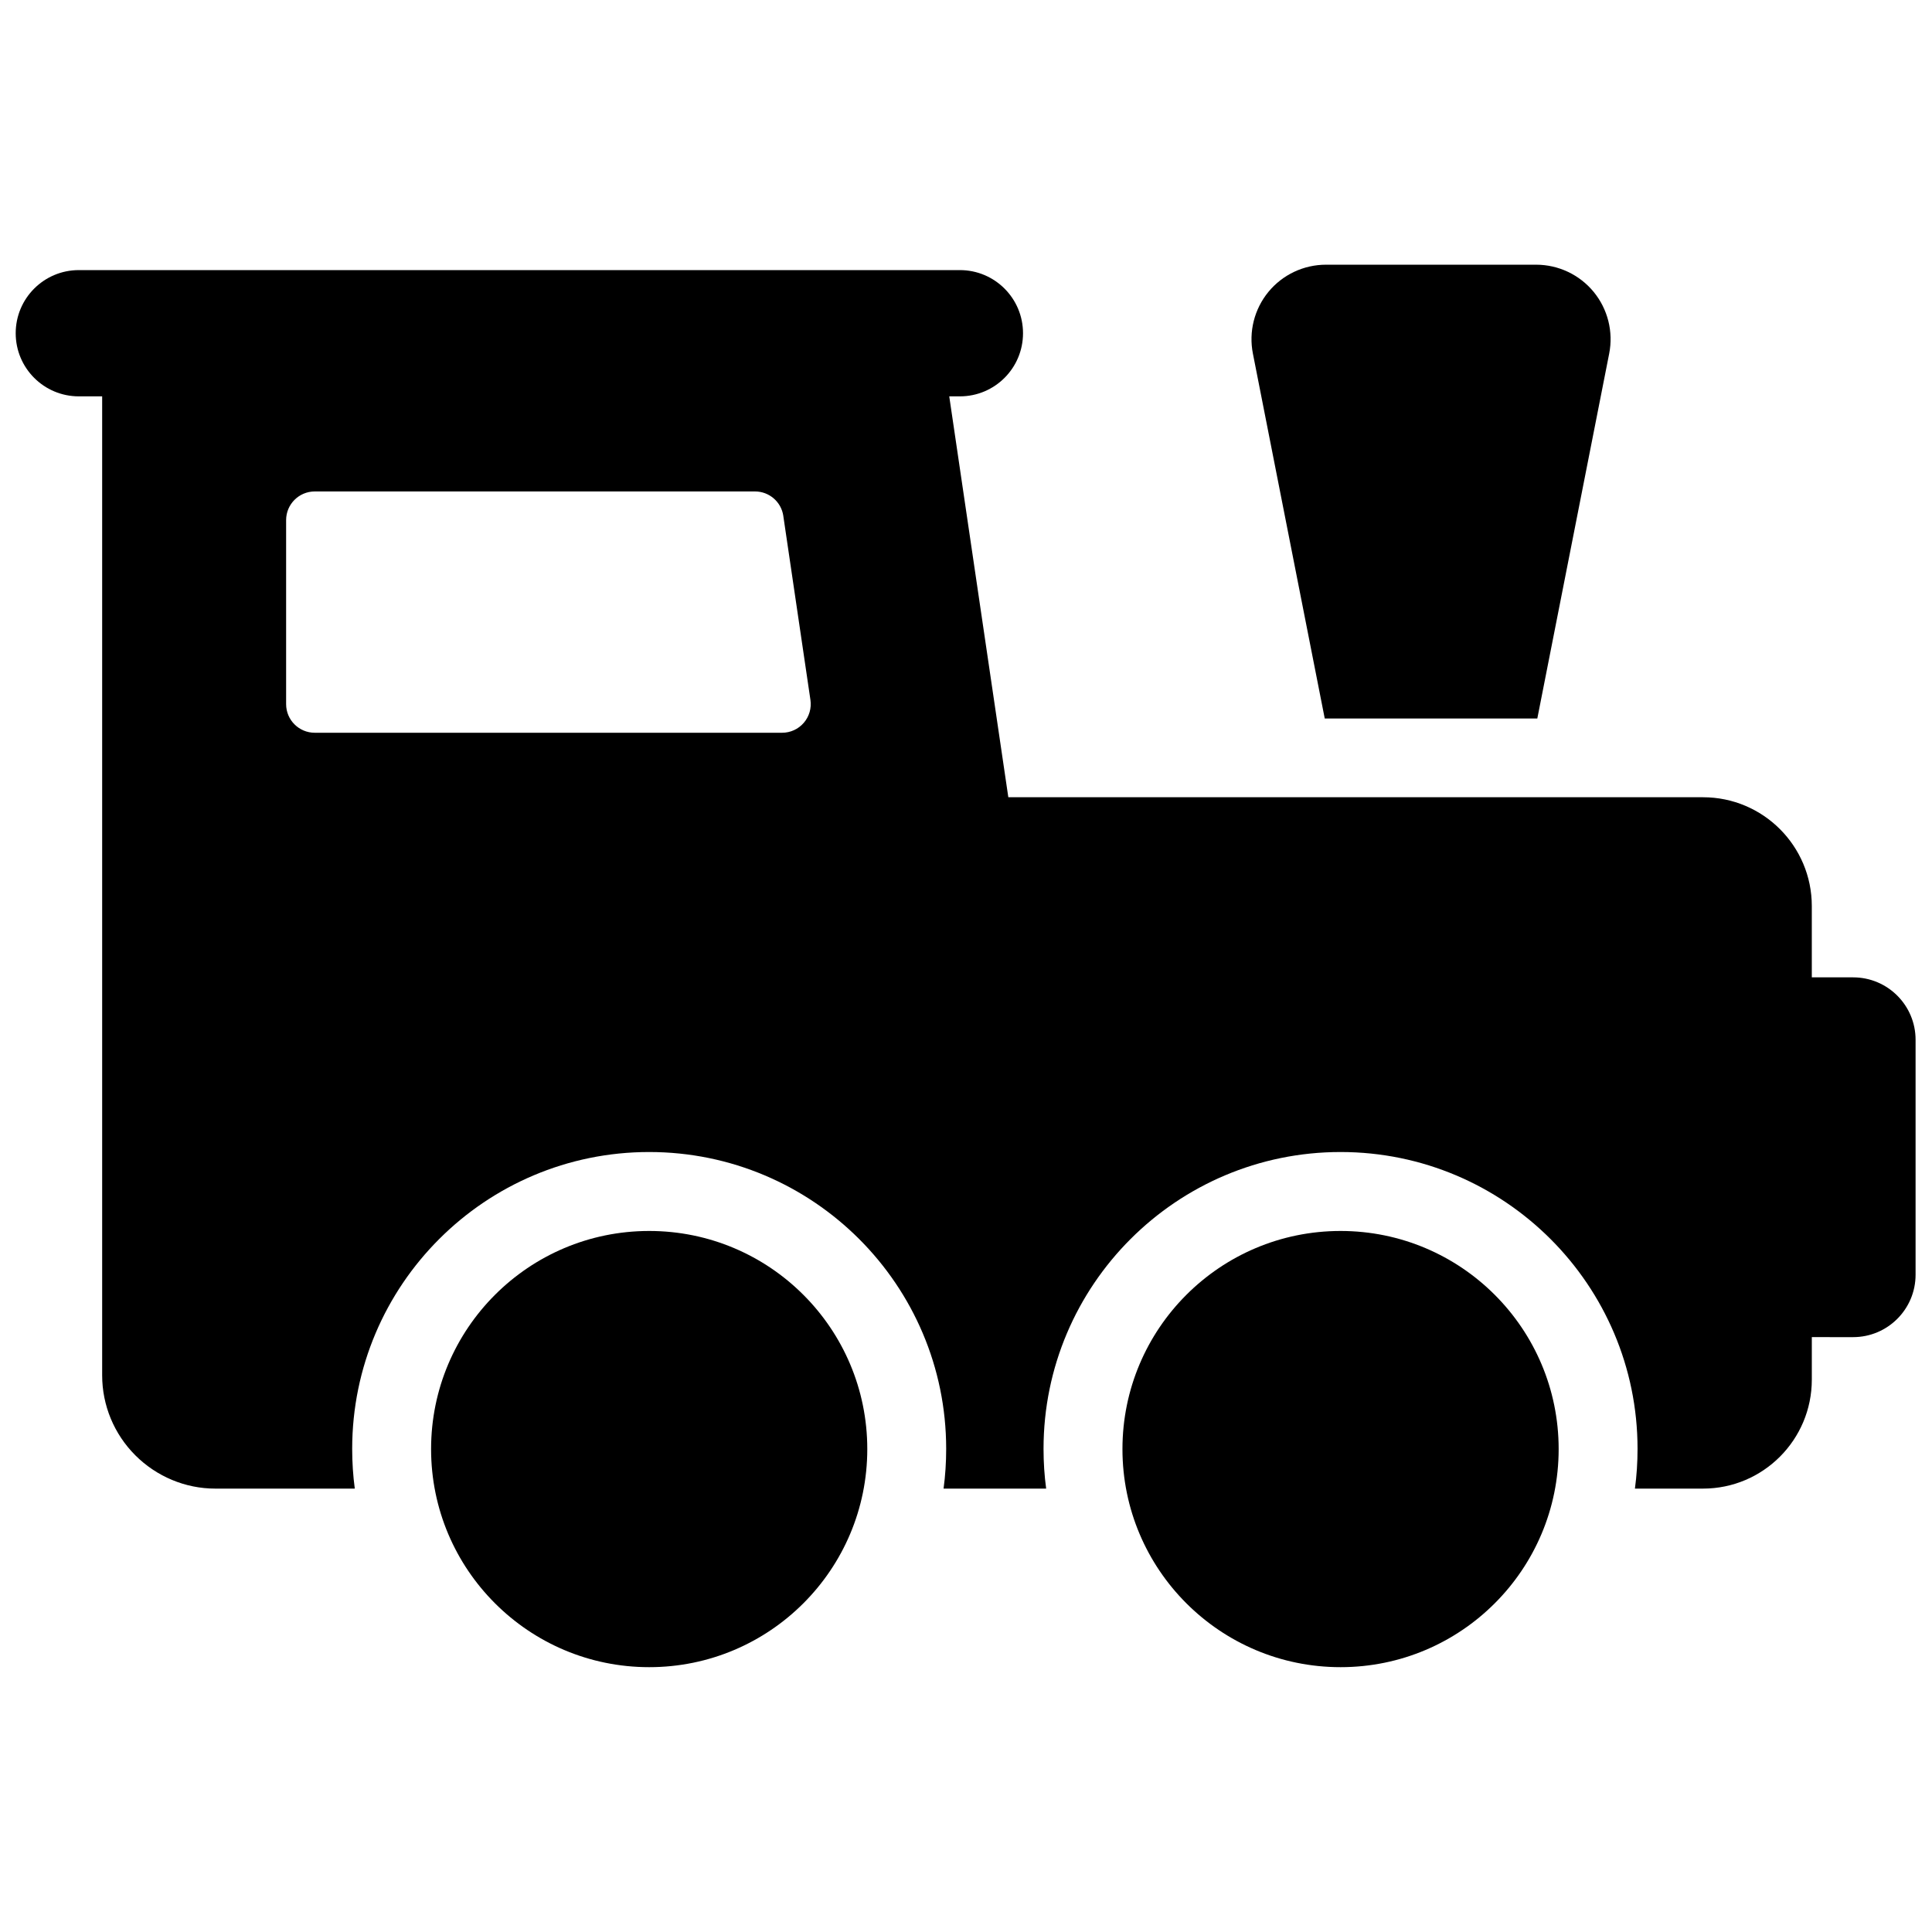
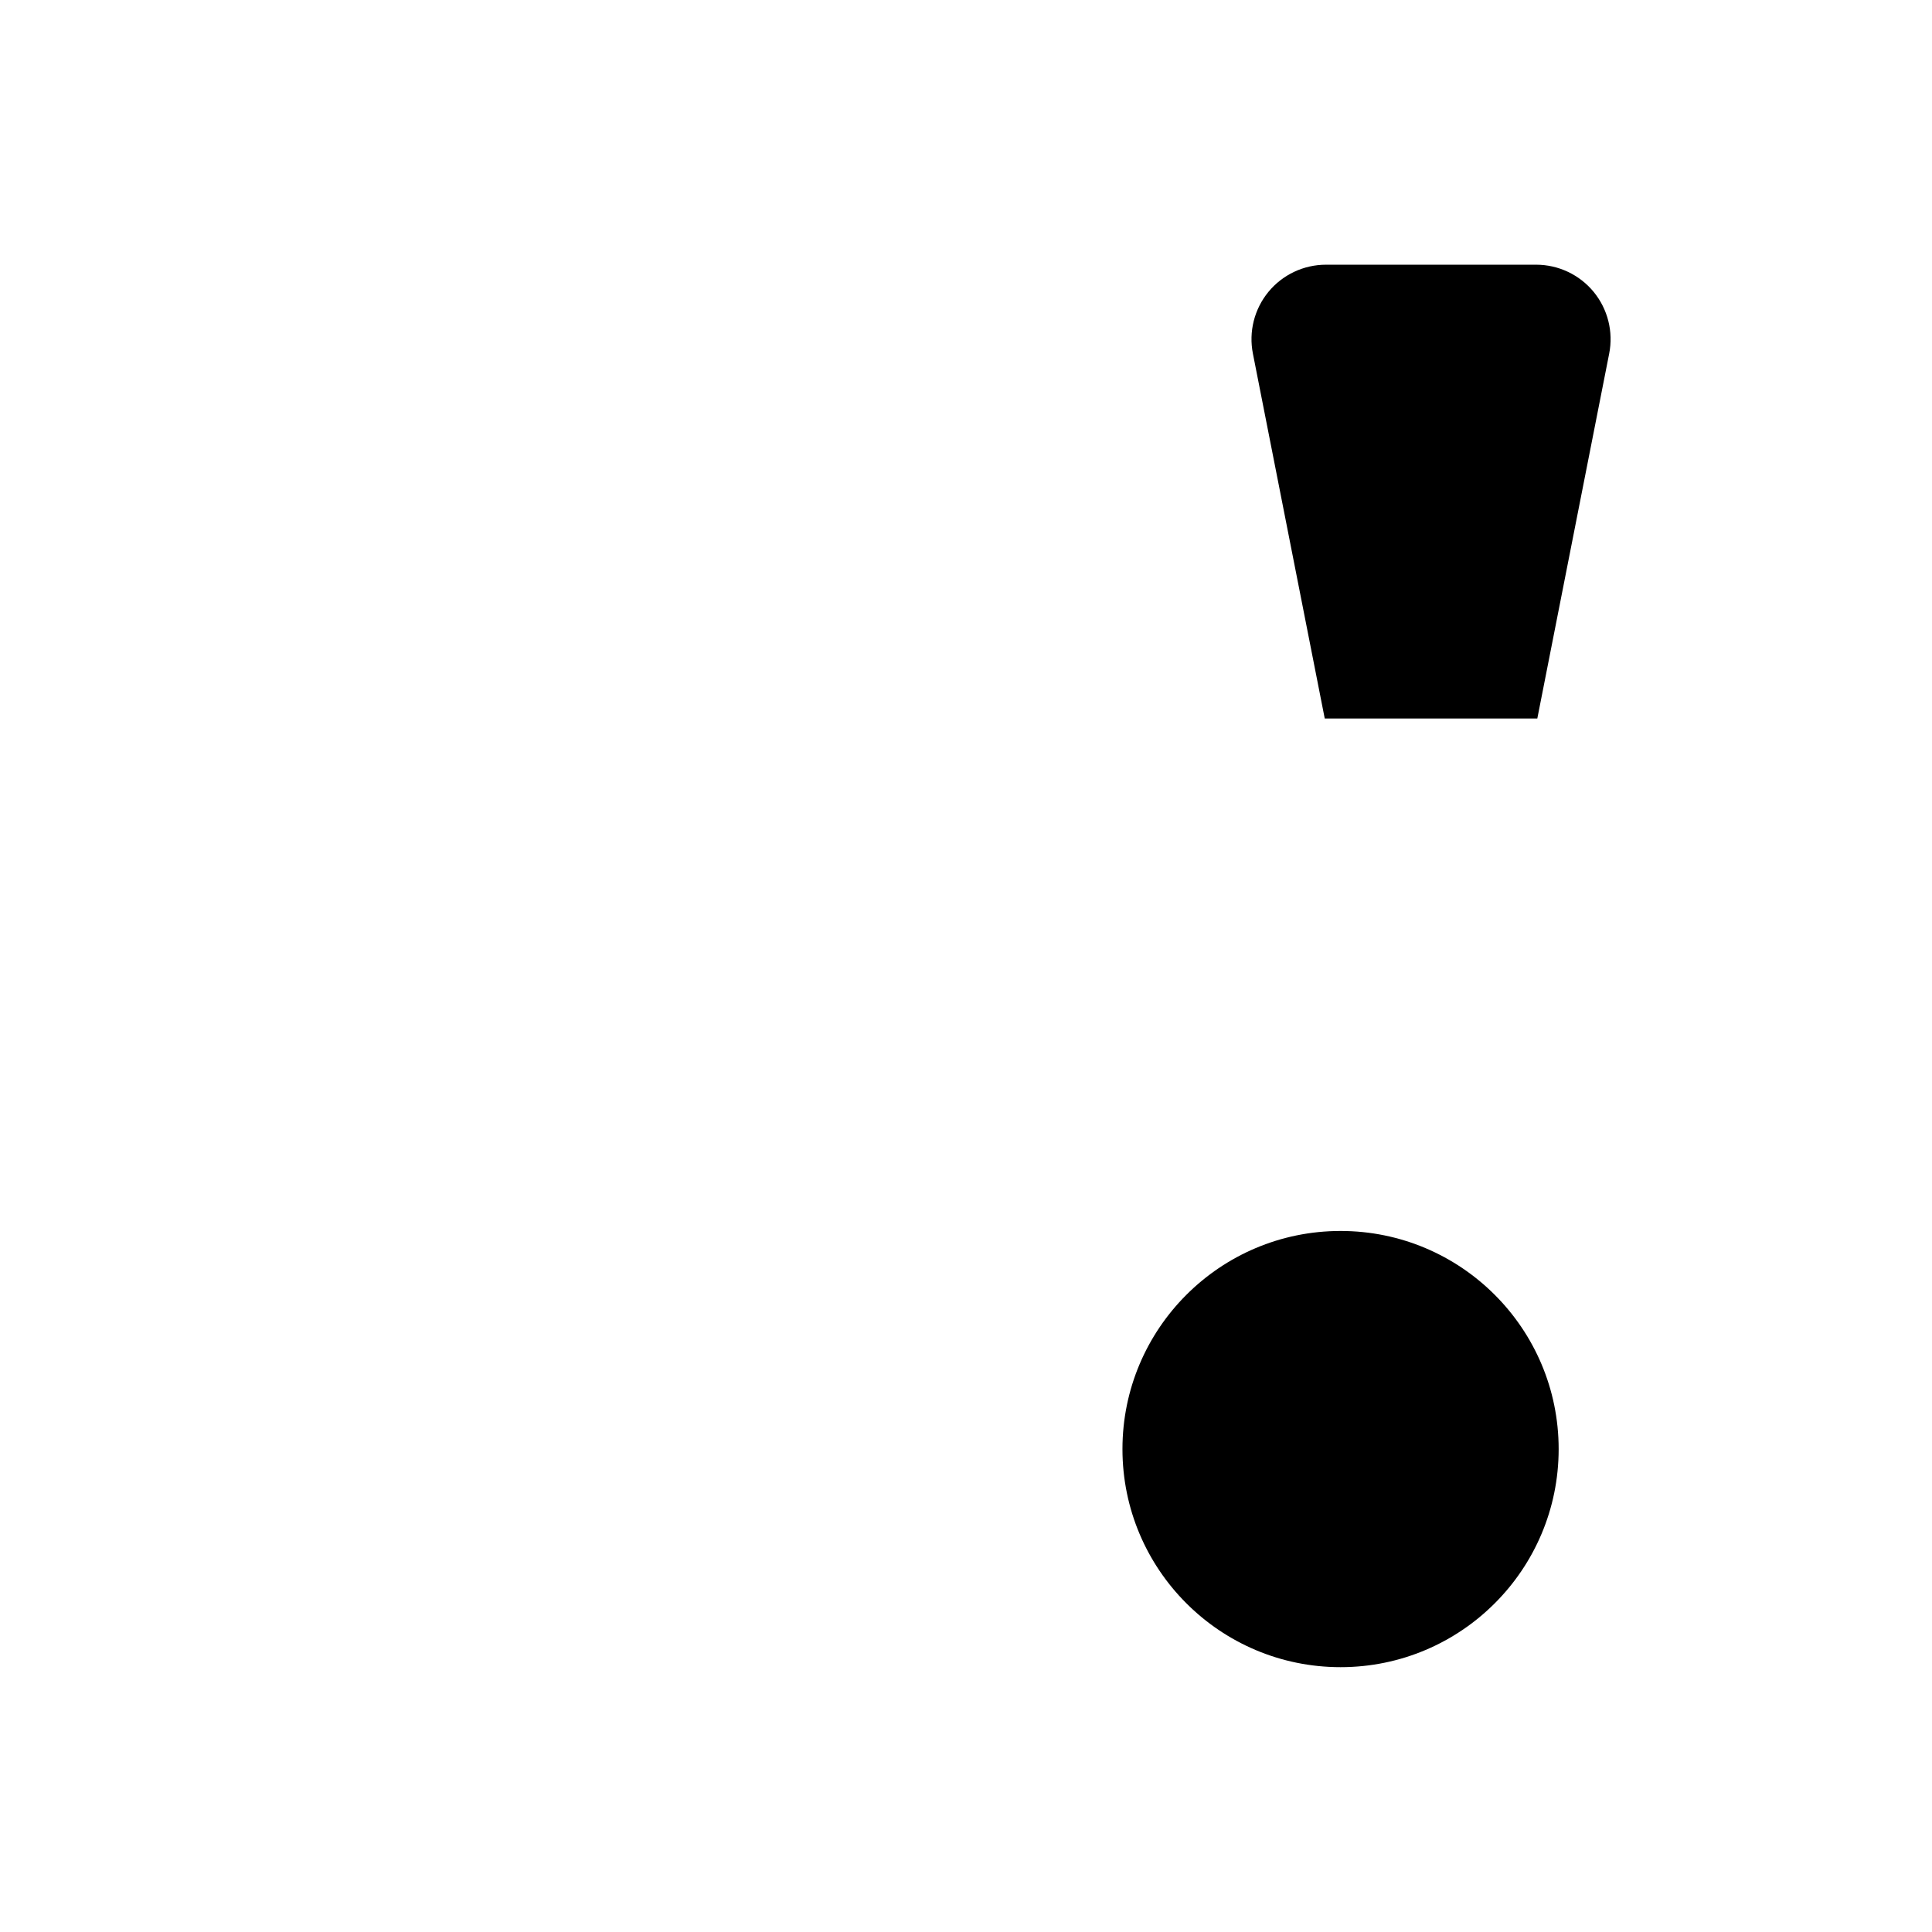
<svg xmlns="http://www.w3.org/2000/svg" width="800px" height="800px" version="1.1" viewBox="144 144 512 512">
  <defs>
    <clipPath id="a">
-       <path d="m148.09 215h503.81v324h-503.81z" />
-     </clipPath>
+       </clipPath>
  </defs>
  <path d="m570.45 237.71c1.145-5.801-0.371-11.801-4.113-16.359-3.754-4.566-9.355-7.203-15.254-7.203h-55.68c-5.902 0-11.504 2.637-15.258 7.203-3.742 4.559-5.258 10.559-4.113 16.359l19.039 96.699h56.332z" fill-rule="evenodd" />
-   <path d="m373.84 528.02c0 31.918-25.879 57.797-57.797 57.797-31.922 0-57.801-25.879-57.801-57.797 0-31.922 25.879-57.801 57.801-57.801 31.918 0 57.797 25.879 57.797 57.801" fill-rule="evenodd" />
  <path d="m557.06 528.02c0 31.918-25.875 57.797-57.797 57.797s-57.801-25.879-57.801-57.797c0-31.922 25.879-57.801 57.801-57.801s57.797 25.879 57.797 57.801" fill-rule="evenodd" />
  <g clip-path="url(#a)">
-     <path d="m624.15 498.35v11.27c0 15.93-12.906 28.875-28.832 28.875h-18.047c0.465-3.414 0.695-6.926 0.695-10.539 0-43.395-35.27-78.66-78.703-78.66-43.445 0-78.715 35.266-78.715 78.66 0 3.613 0.23 7.125 0.695 10.539h-27.188c0.461-3.414 0.691-6.926 0.691-10.539 0-43.395-35.266-78.66-78.715-78.66-43.434 0-78.699 35.266-78.699 78.66 0 3.613 0.23 7.125 0.691 10.539h-36.984c-7.949 0-15.566-3.211-21.184-8.832-5.621-5.621-8.781-13.227-8.781-21.176v-259.45h-6.184c-9.242 0-16.73-7.484-16.73-16.73 0-9.242 7.488-16.73 16.73-16.73h233.49c9.242 0 16.73 7.488 16.73 16.73 0 9.246-7.488 16.73-16.73 16.73h-2.82l15.656 106.24h184.1c15.926 0 28.832 12.918 28.832 28.844v18.887h10.949c9.145 0 16.551 7.406 16.551 16.539v62.266c0 9.133-7.406 16.539-16.551 16.539zm-272.56-217.62c-0.543-3.734-3.742-6.492-7.508-6.492h-116.66c-4.195 0-7.598 3.402-7.598 7.598v48.762c0 4.195 3.402 7.59 7.598 7.59h123.83c2.211 0 4.309-0.953 5.754-2.629 1.445-1.668 2.086-3.887 1.766-6.074-1.918-12.996-5.481-37.191-7.188-48.754z" fill-rule="evenodd" />
-   </g>
+     </g>
</svg>